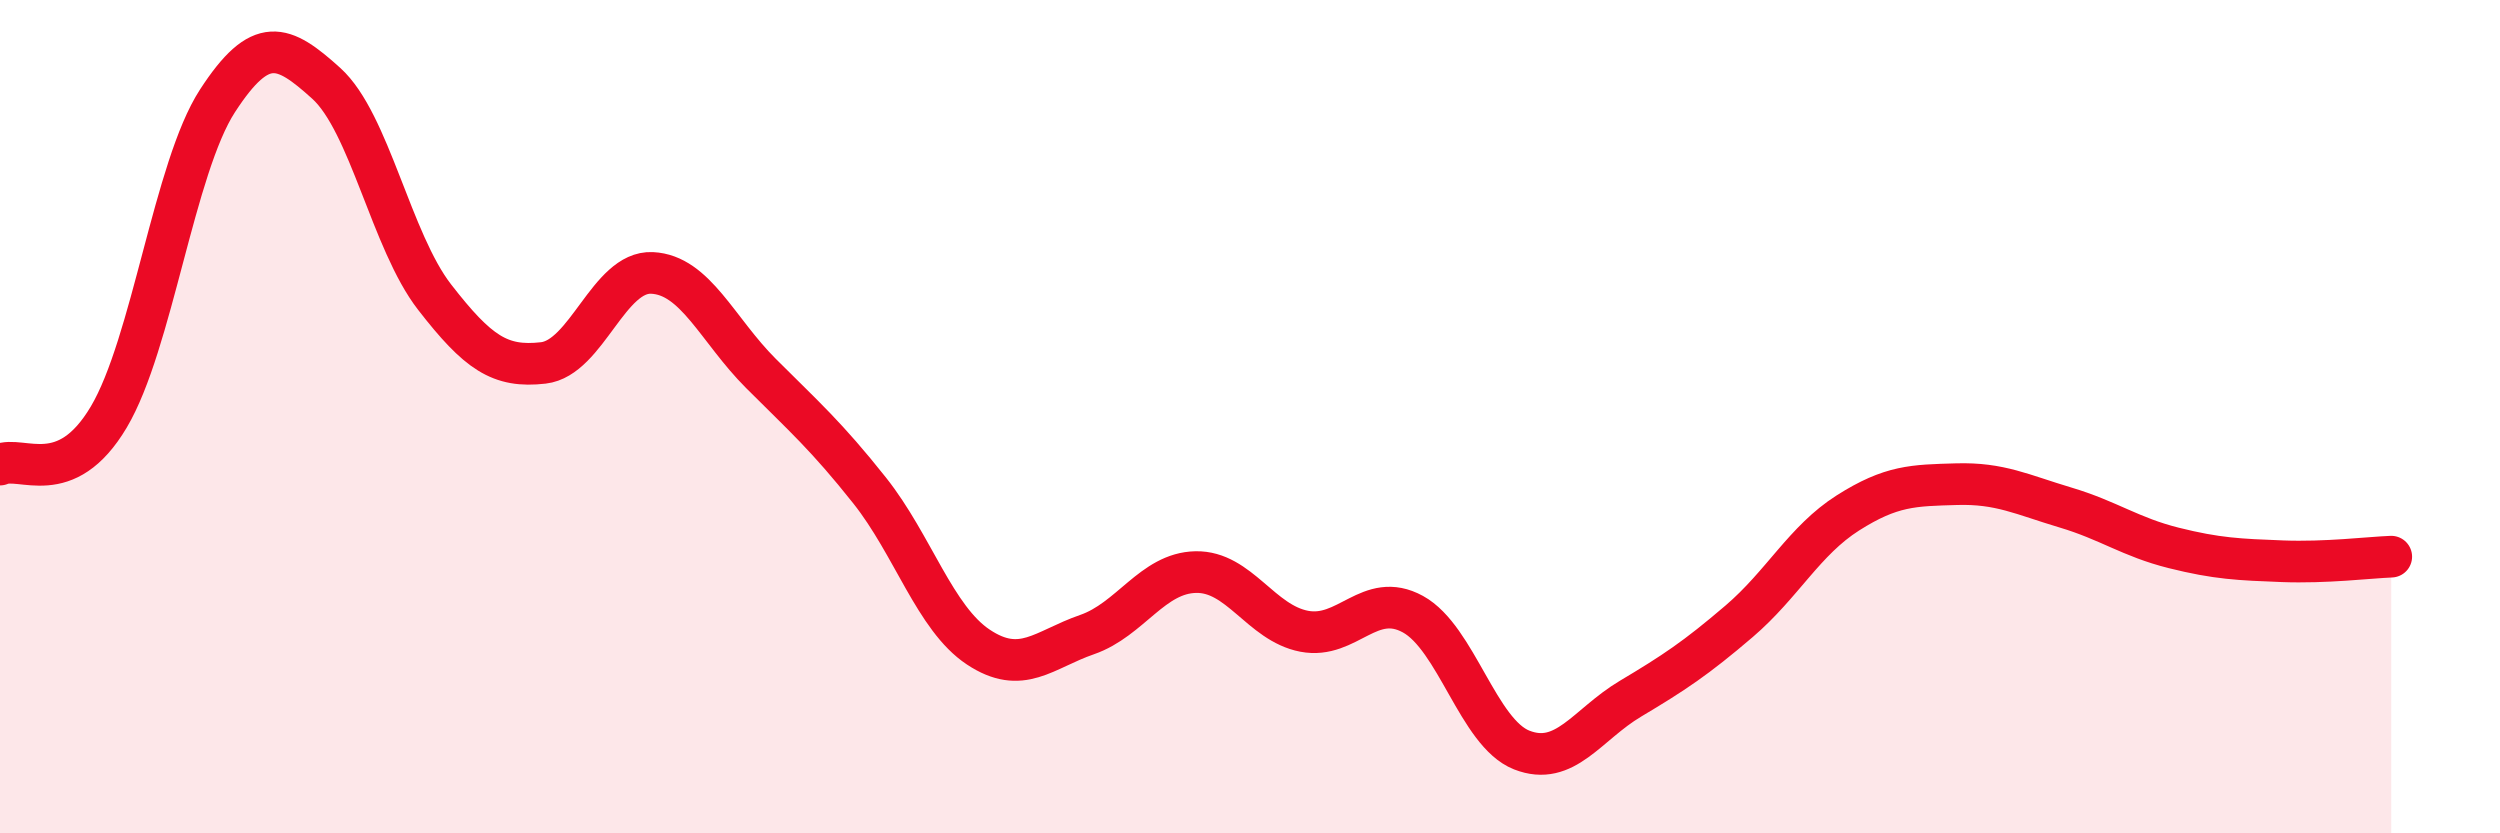
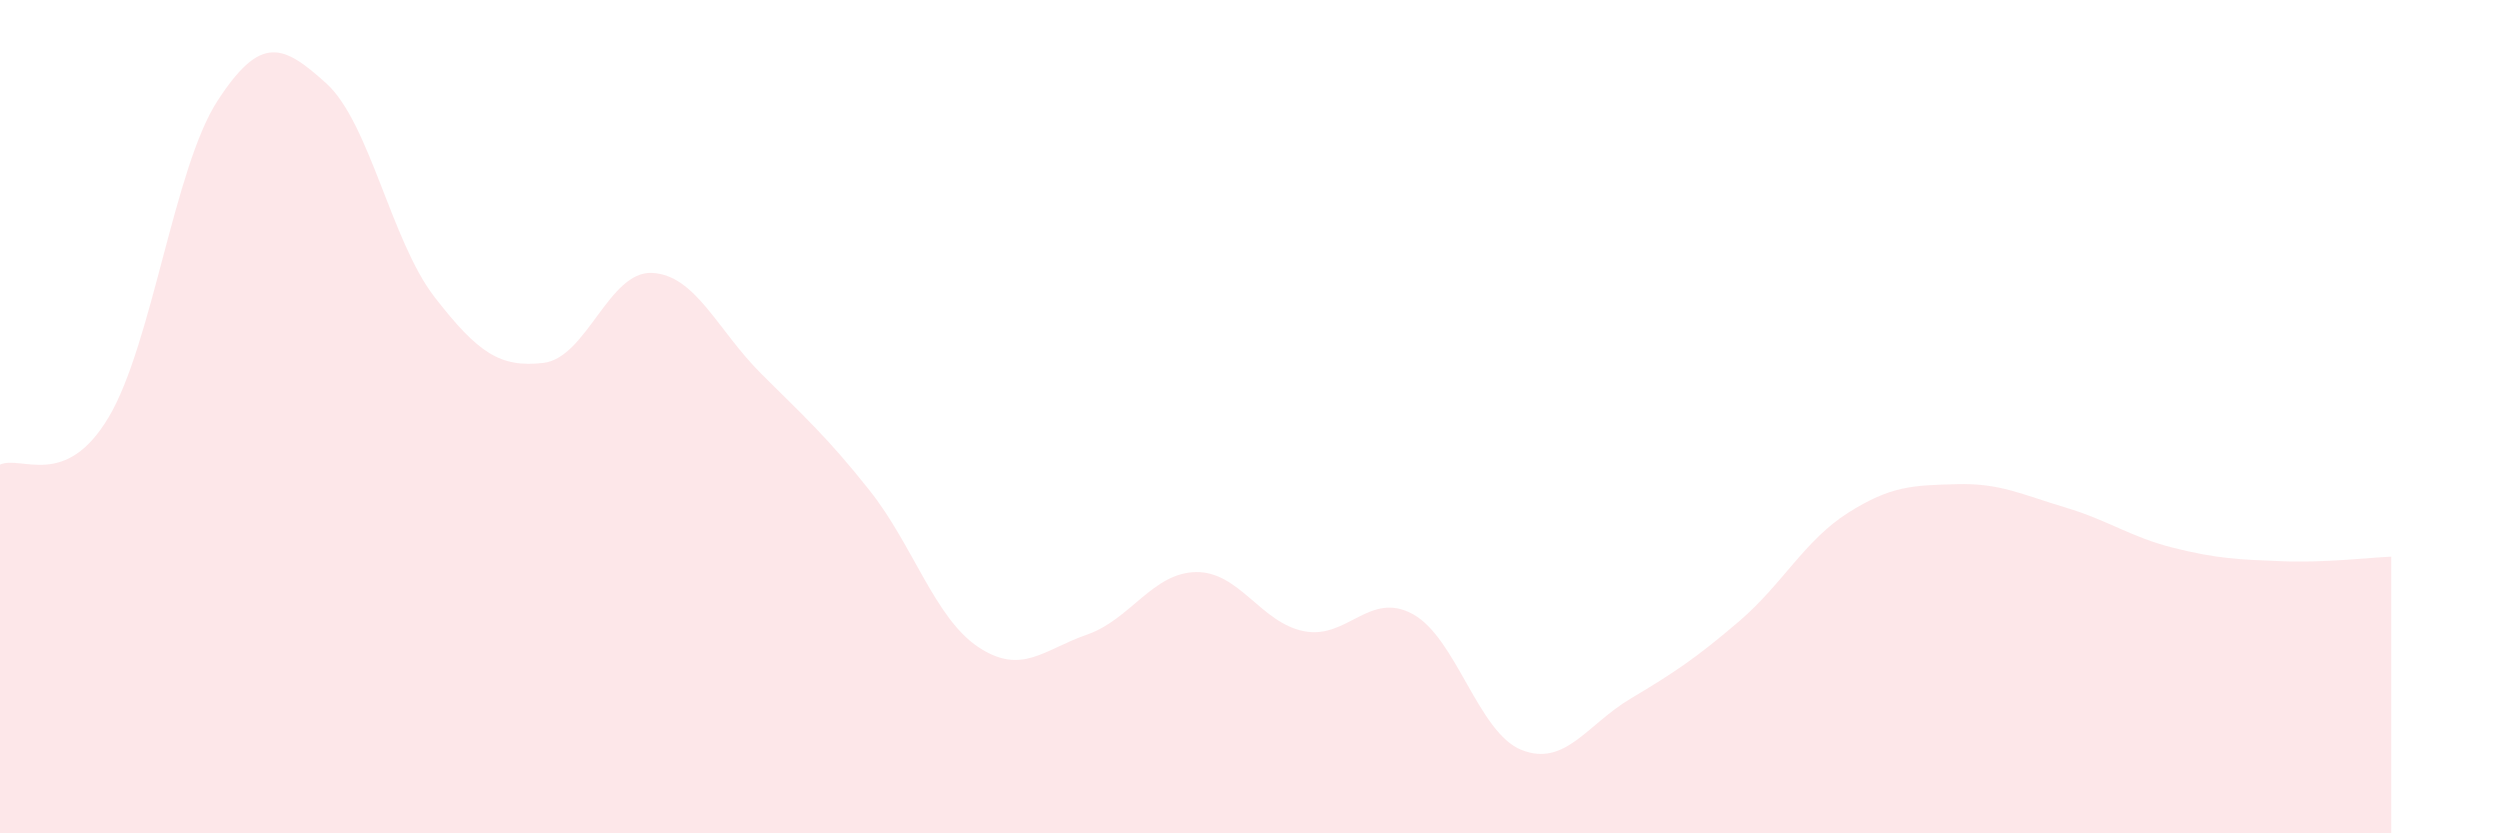
<svg xmlns="http://www.w3.org/2000/svg" width="60" height="20" viewBox="0 0 60 20">
  <path d="M 0,11.15 C 0.52,10.92 1.57,11.76 2.61,10.01 C 3.65,8.26 4.18,4.02 5.22,2.42 C 6.26,0.82 6.79,1.06 7.83,2 C 8.87,2.94 9.39,5.79 10.43,7.13 C 11.47,8.47 12,8.83 13.04,8.71 C 14.08,8.59 14.61,6.5 15.65,6.55 C 16.69,6.6 17.22,7.92 18.26,8.96 C 19.3,10 19.83,10.46 20.87,11.77 C 21.91,13.08 22.44,14.84 23.48,15.53 C 24.52,16.22 25.05,15.59 26.09,15.23 C 27.13,14.87 27.66,13.75 28.7,13.73 C 29.74,13.71 30.26,14.95 31.3,15.15 C 32.34,15.35 32.87,14.17 33.91,14.74 C 34.95,15.31 35.48,17.59 36.52,18 C 37.56,18.41 38.09,17.39 39.13,16.77 C 40.17,16.15 40.7,15.8 41.74,14.91 C 42.78,14.02 43.31,12.97 44.35,12.31 C 45.39,11.65 45.92,11.65 46.96,11.62 C 48,11.59 48.53,11.87 49.57,12.18 C 50.61,12.49 51.13,12.89 52.17,13.15 C 53.21,13.41 53.74,13.43 54.78,13.47 C 55.82,13.51 56.87,13.38 57.39,13.36L57.39 20L0 20Z" fill="#EB0A25" opacity="0.1" stroke-linecap="round" stroke-linejoin="round" />
-   <path d="M 0,11.15 C 0.52,10.92 1.57,11.76 2.61,10.01 C 3.65,8.26 4.18,4.02 5.22,2.42 C 6.26,0.82 6.79,1.06 7.83,2 C 8.87,2.94 9.39,5.79 10.43,7.13 C 11.47,8.47 12,8.83 13.04,8.71 C 14.08,8.59 14.61,6.5 15.65,6.55 C 16.69,6.6 17.22,7.92 18.26,8.96 C 19.3,10 19.83,10.46 20.87,11.77 C 21.91,13.08 22.44,14.84 23.48,15.53 C 24.52,16.22 25.05,15.59 26.09,15.23 C 27.13,14.87 27.66,13.75 28.7,13.73 C 29.74,13.71 30.26,14.95 31.3,15.15 C 32.34,15.35 32.87,14.17 33.91,14.74 C 34.95,15.31 35.48,17.59 36.52,18 C 37.56,18.41 38.09,17.39 39.13,16.77 C 40.17,16.15 40.7,15.8 41.74,14.91 C 42.78,14.02 43.31,12.97 44.35,12.31 C 45.39,11.65 45.92,11.65 46.96,11.62 C 48,11.59 48.53,11.87 49.57,12.18 C 50.61,12.49 51.13,12.89 52.17,13.15 C 53.21,13.41 53.74,13.43 54.78,13.47 C 55.82,13.51 56.87,13.38 57.39,13.36" stroke="#EB0A25" stroke-width="1" fill="none" stroke-linecap="round" stroke-linejoin="round" />
</svg>